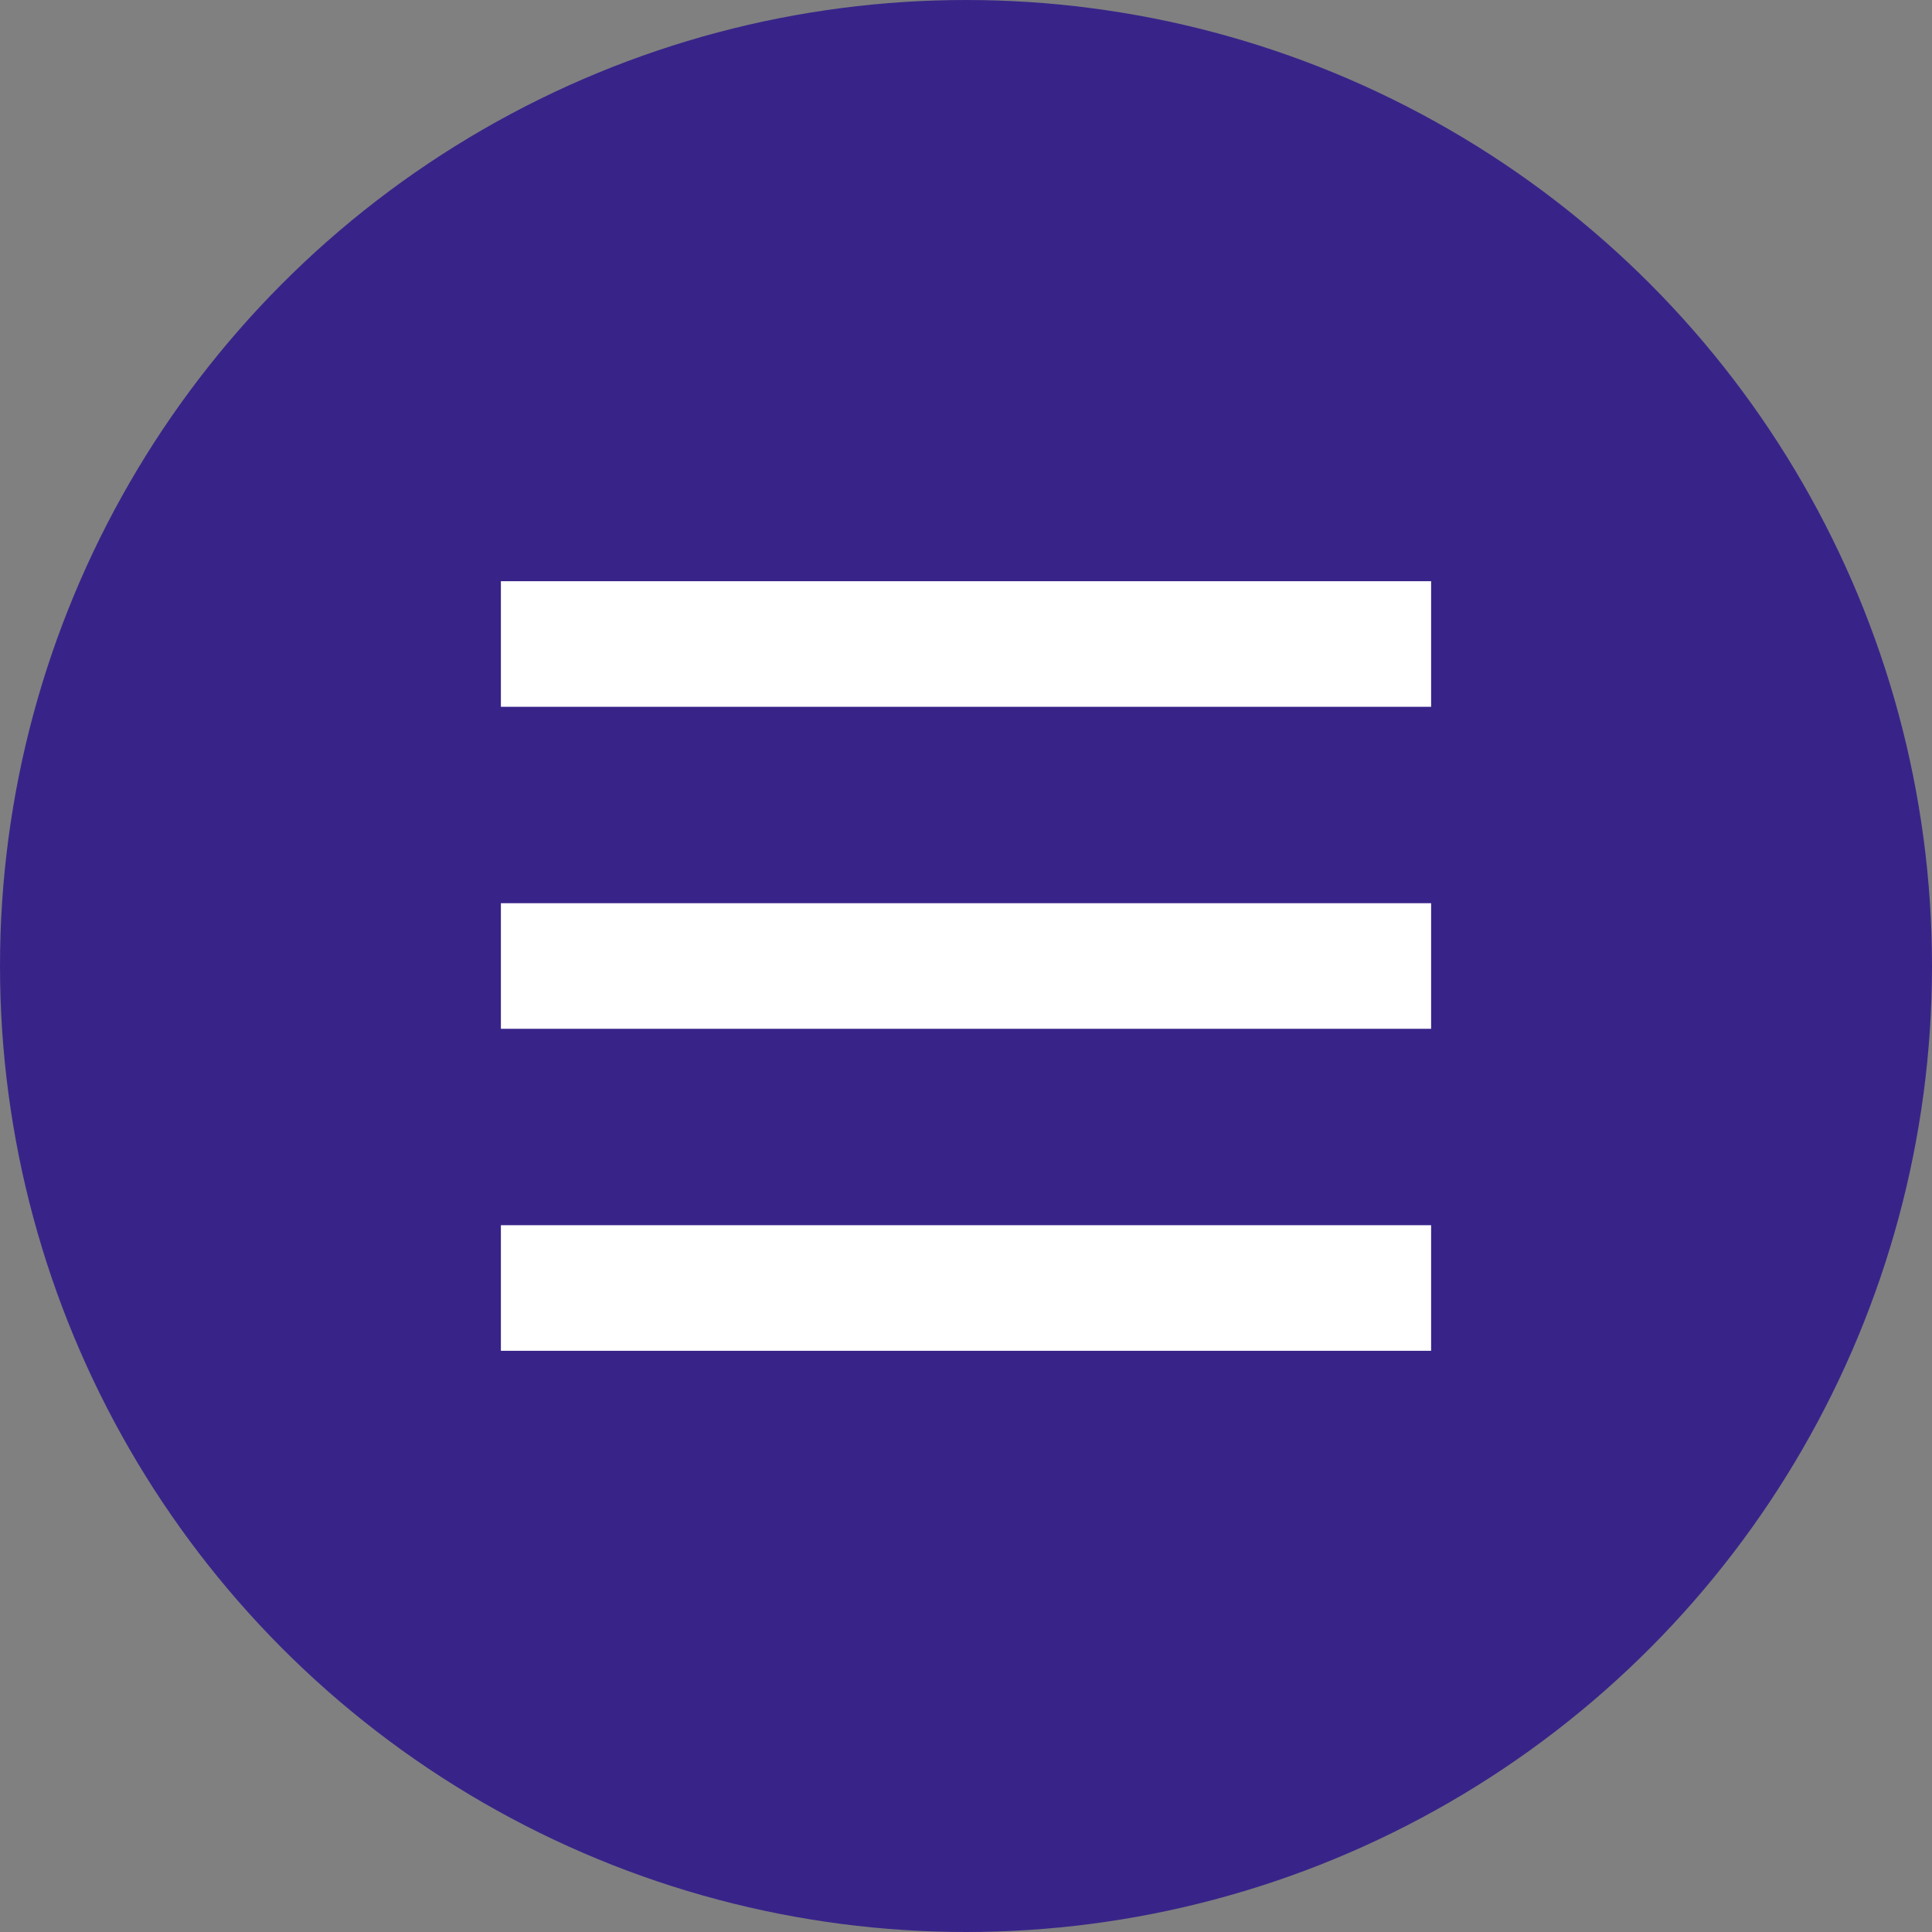
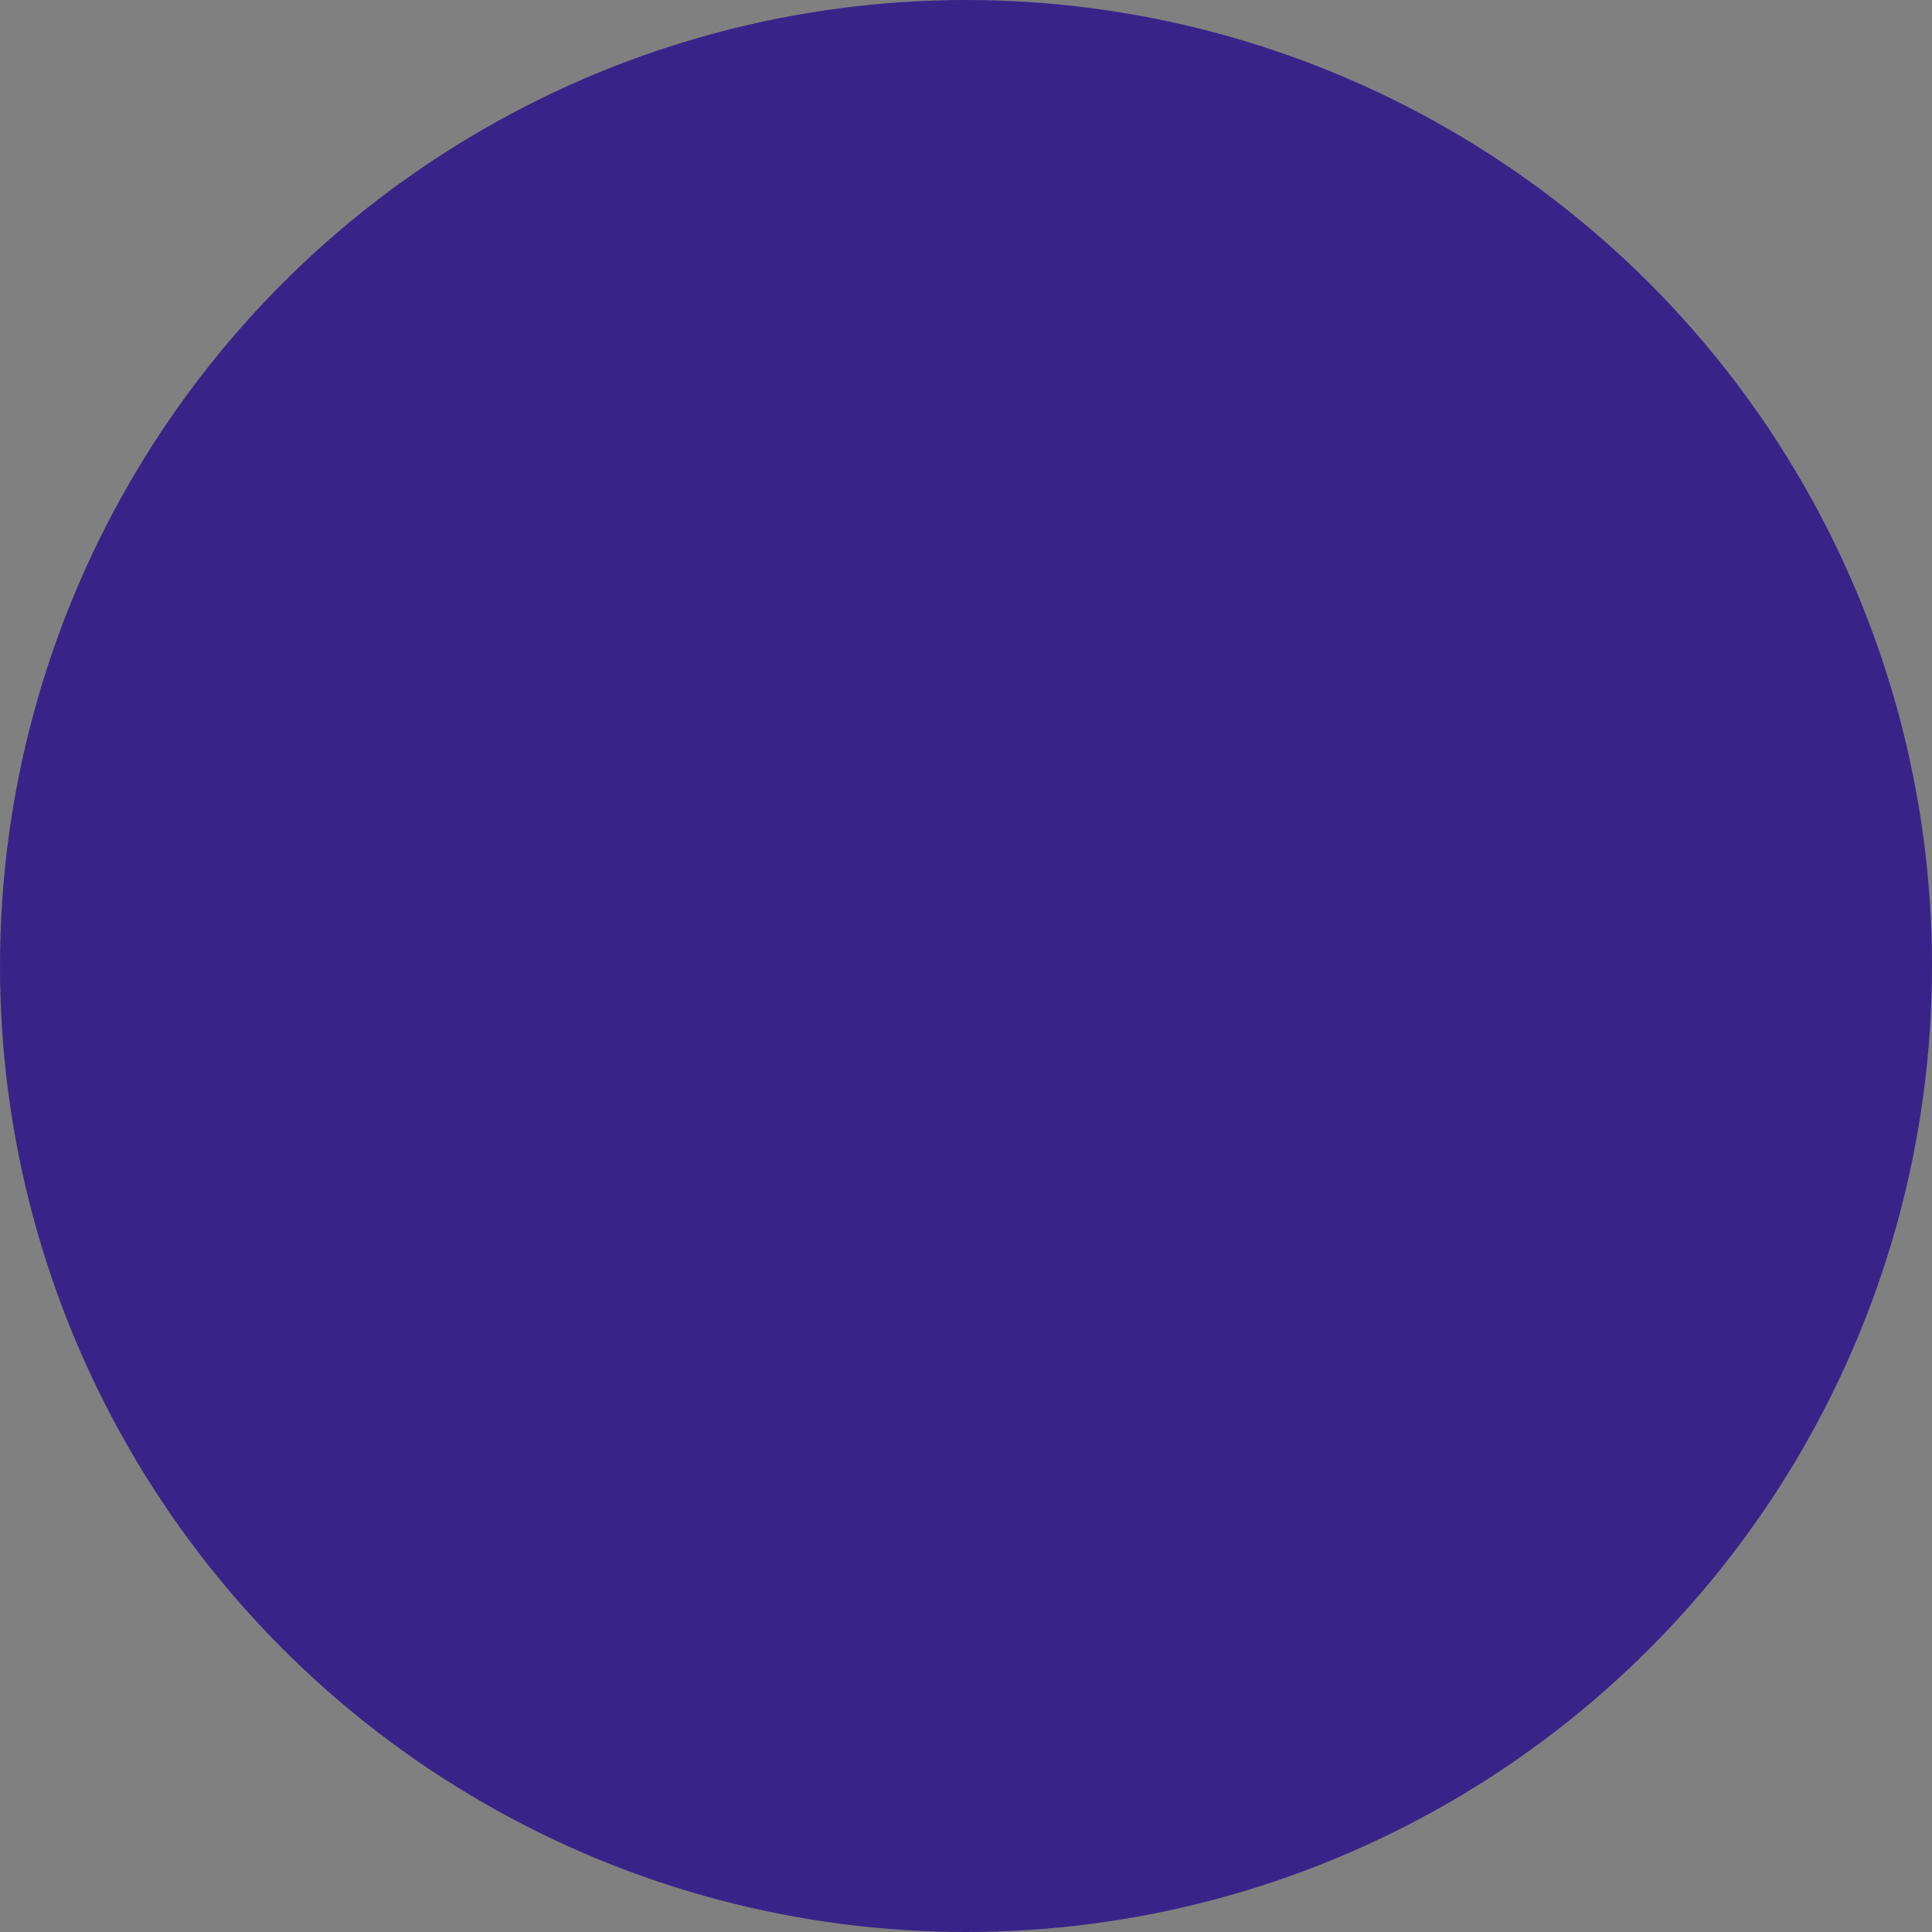
<svg xmlns="http://www.w3.org/2000/svg" width="27" height="27" viewBox="0 0 27 27" fill="none">
  <rect x="0" y="0" width="27" height="27" fill="#808080" stroke="none" />
  <circle cx="13.5" cy="13.5" r="13.5" fill="#382489" />
-   <path d="M7 9H20M7 13.5H20M7 18H20" stroke="white" stroke-width="1.755" />
</svg>